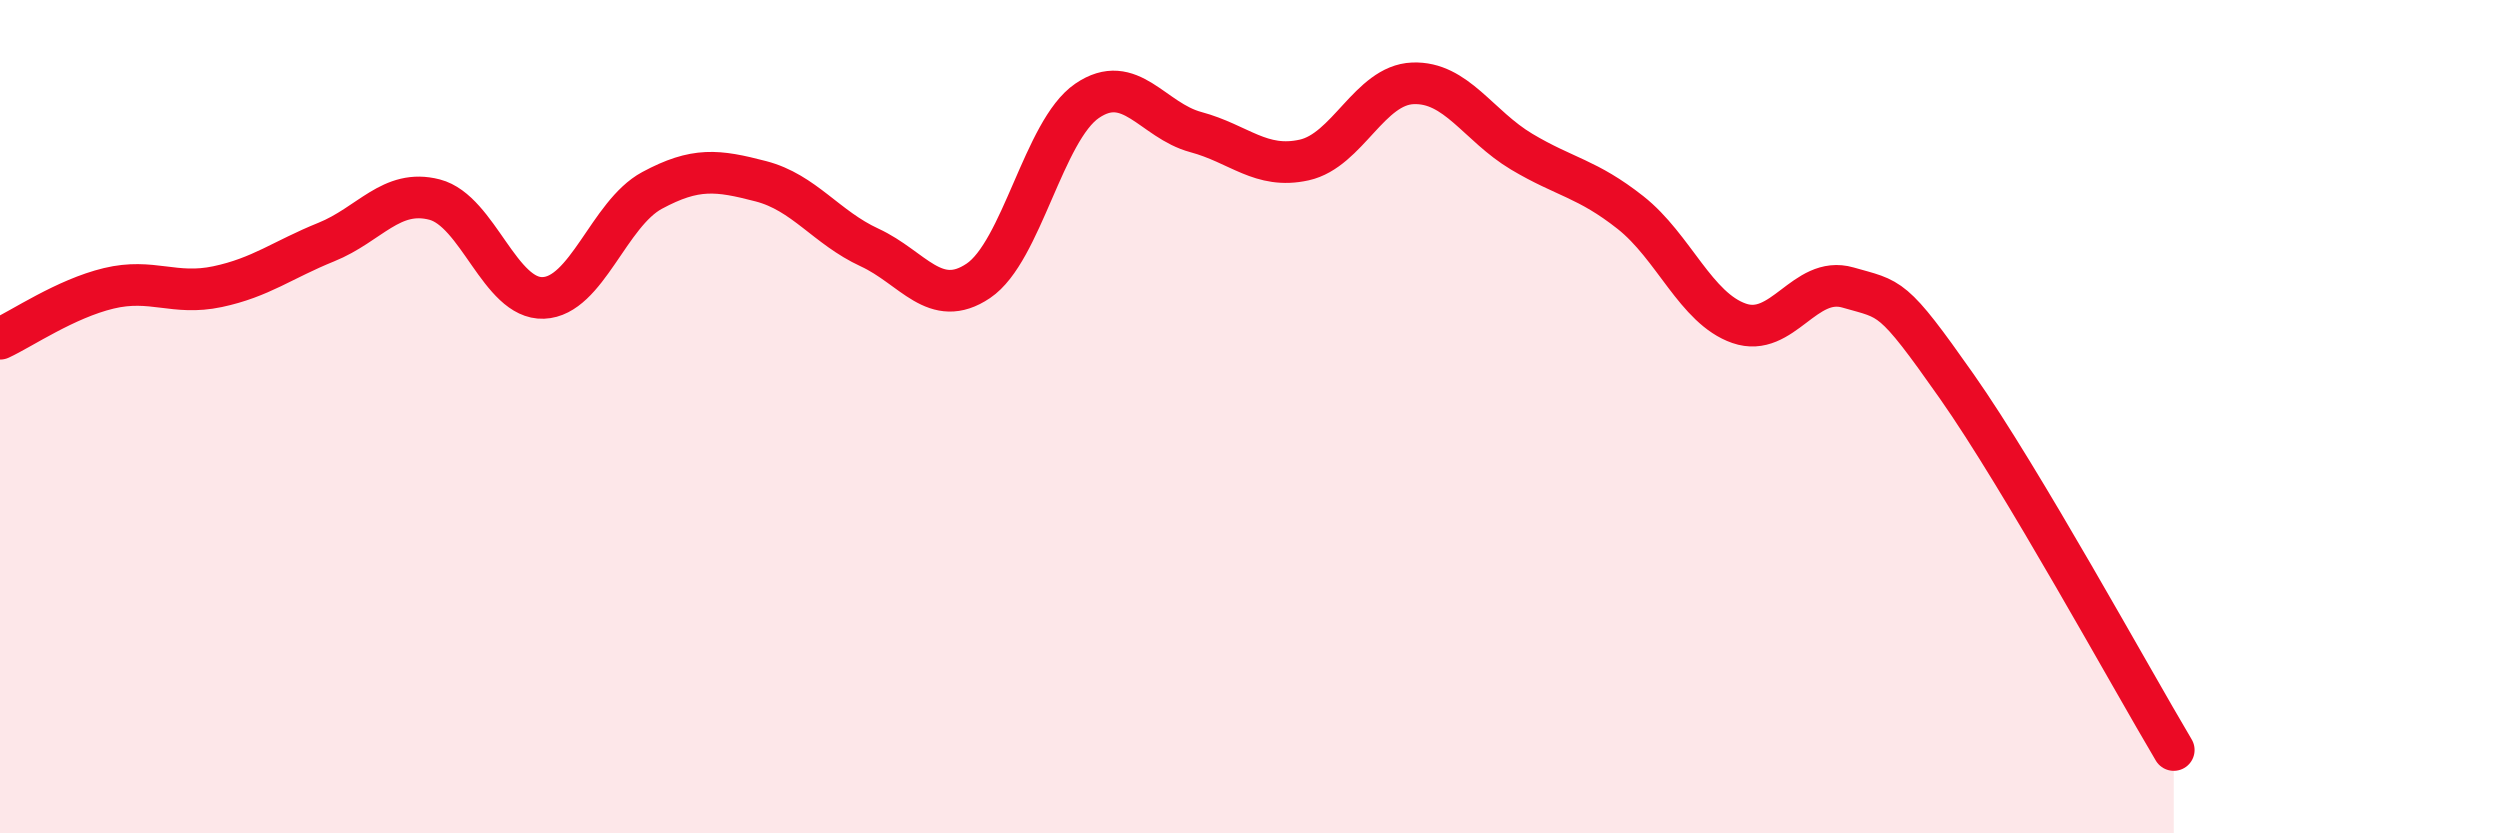
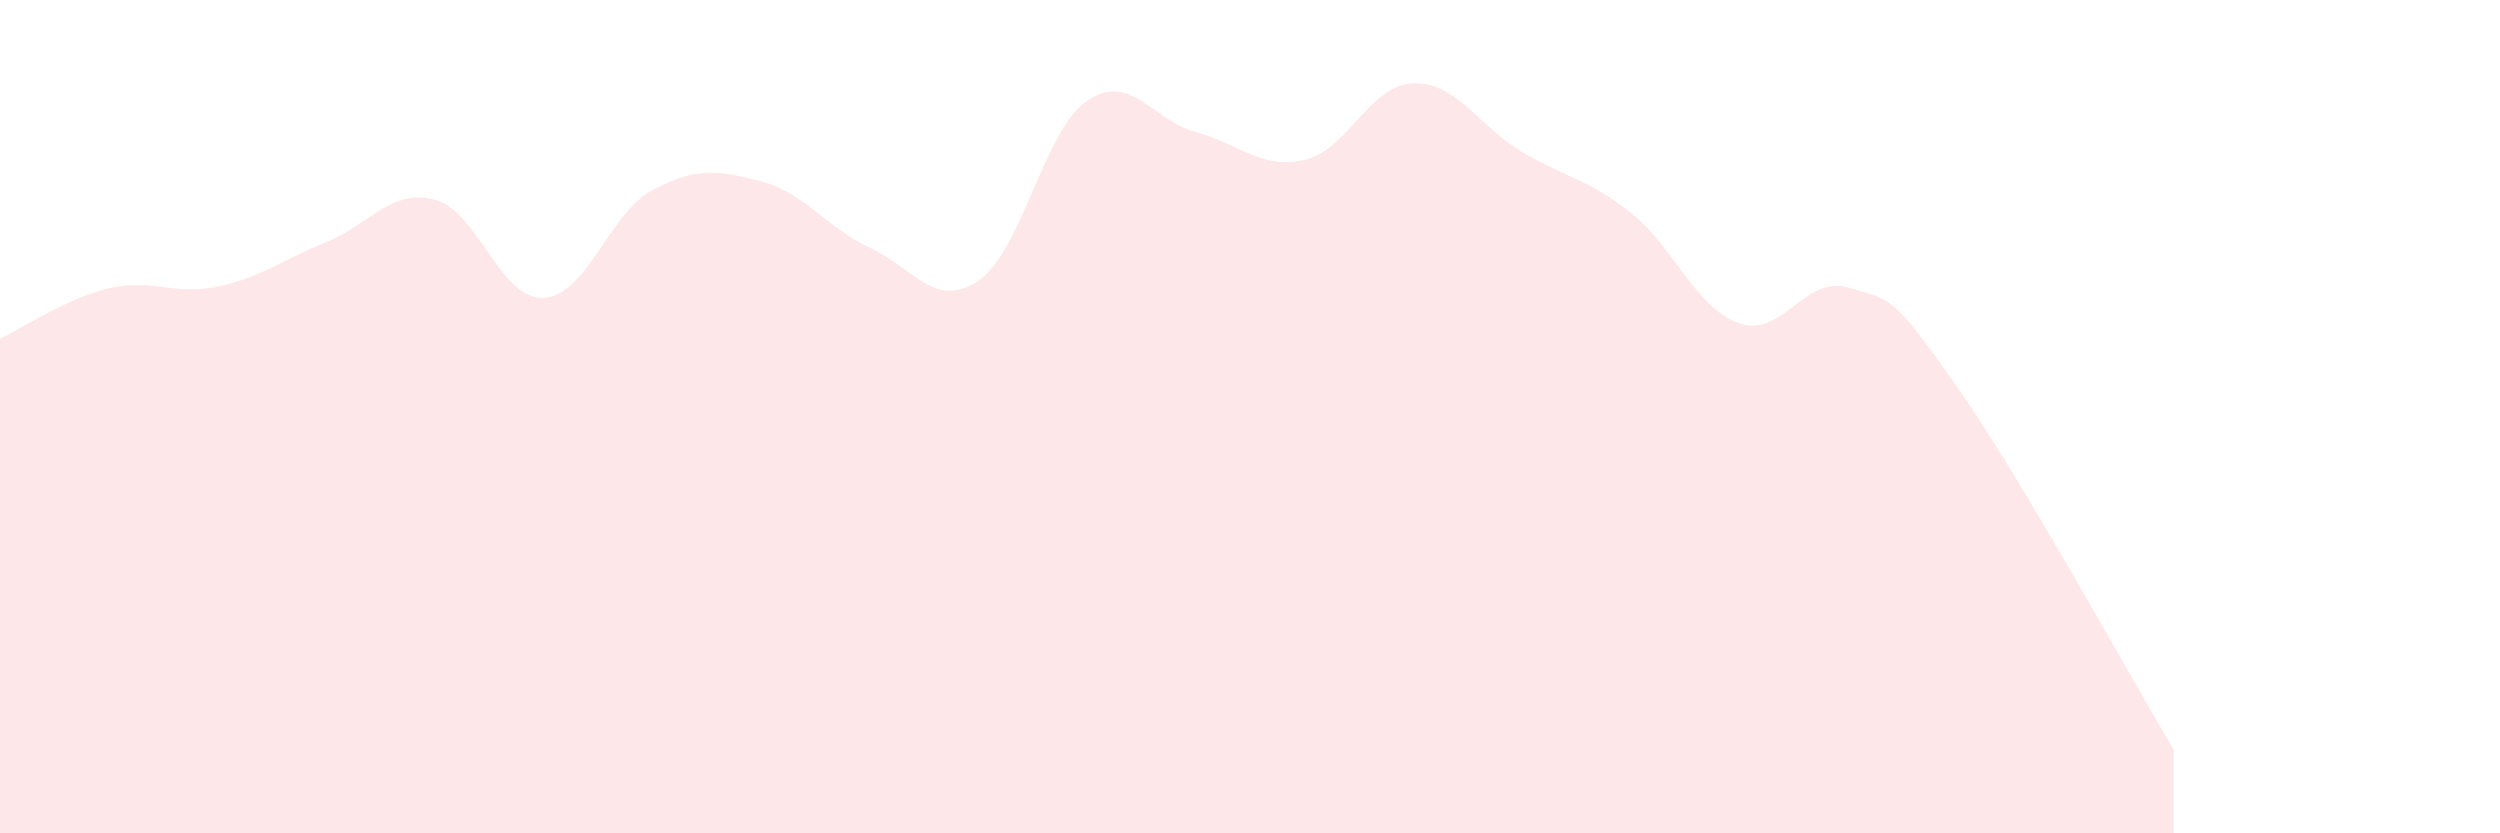
<svg xmlns="http://www.w3.org/2000/svg" width="60" height="20" viewBox="0 0 60 20">
  <path d="M 0,8.13 C 0.52,7.89 1.57,7.17 2.61,6.92 C 3.65,6.67 4.18,7.1 5.22,6.88 C 6.26,6.66 6.79,6.23 7.83,5.81 C 8.87,5.39 9.39,4.52 10.43,4.79 C 11.47,5.06 12,7.19 13.04,7.15 C 14.08,7.11 14.61,5.13 15.65,4.57 C 16.69,4.01 17.22,4.08 18.26,4.35 C 19.3,4.62 19.83,5.46 20.87,5.94 C 21.91,6.42 22.44,7.44 23.48,6.74 C 24.52,6.04 25.05,3.13 26.09,2.42 C 27.13,1.71 27.66,2.89 28.7,3.17 C 29.74,3.45 30.26,4.07 31.3,3.84 C 32.34,3.61 32.87,2.04 33.91,2 C 34.95,1.96 35.48,3.02 36.52,3.64 C 37.56,4.26 38.09,4.28 39.13,5.1 C 40.17,5.92 40.7,7.4 41.74,7.76 C 42.78,8.12 43.31,6.6 44.35,6.9 C 45.39,7.2 45.4,7.05 46.96,9.27 C 48.52,11.49 51.13,16.25 52.17,18L52.17 20L0 20Z" fill="#EB0A25" opacity="0.1" stroke-linecap="round" stroke-linejoin="round" />
-   <path d="M 0,8.13 C 0.52,7.89 1.57,7.17 2.61,6.92 C 3.65,6.67 4.18,7.1 5.22,6.88 C 6.26,6.66 6.79,6.23 7.83,5.81 C 8.87,5.39 9.39,4.52 10.43,4.79 C 11.47,5.06 12,7.19 13.04,7.15 C 14.08,7.11 14.61,5.13 15.65,4.57 C 16.69,4.01 17.22,4.08 18.26,4.35 C 19.3,4.62 19.83,5.46 20.87,5.94 C 21.91,6.42 22.44,7.44 23.48,6.74 C 24.52,6.04 25.05,3.13 26.09,2.42 C 27.13,1.71 27.66,2.89 28.7,3.17 C 29.74,3.45 30.26,4.07 31.3,3.84 C 32.34,3.61 32.87,2.04 33.91,2 C 34.95,1.96 35.48,3.02 36.52,3.64 C 37.56,4.26 38.09,4.28 39.13,5.1 C 40.17,5.92 40.7,7.4 41.74,7.76 C 42.78,8.12 43.31,6.6 44.35,6.9 C 45.39,7.2 45.4,7.05 46.96,9.27 C 48.52,11.49 51.13,16.25 52.17,18" stroke="#EB0A25" stroke-width="1" fill="none" stroke-linecap="round" stroke-linejoin="round" />
</svg>